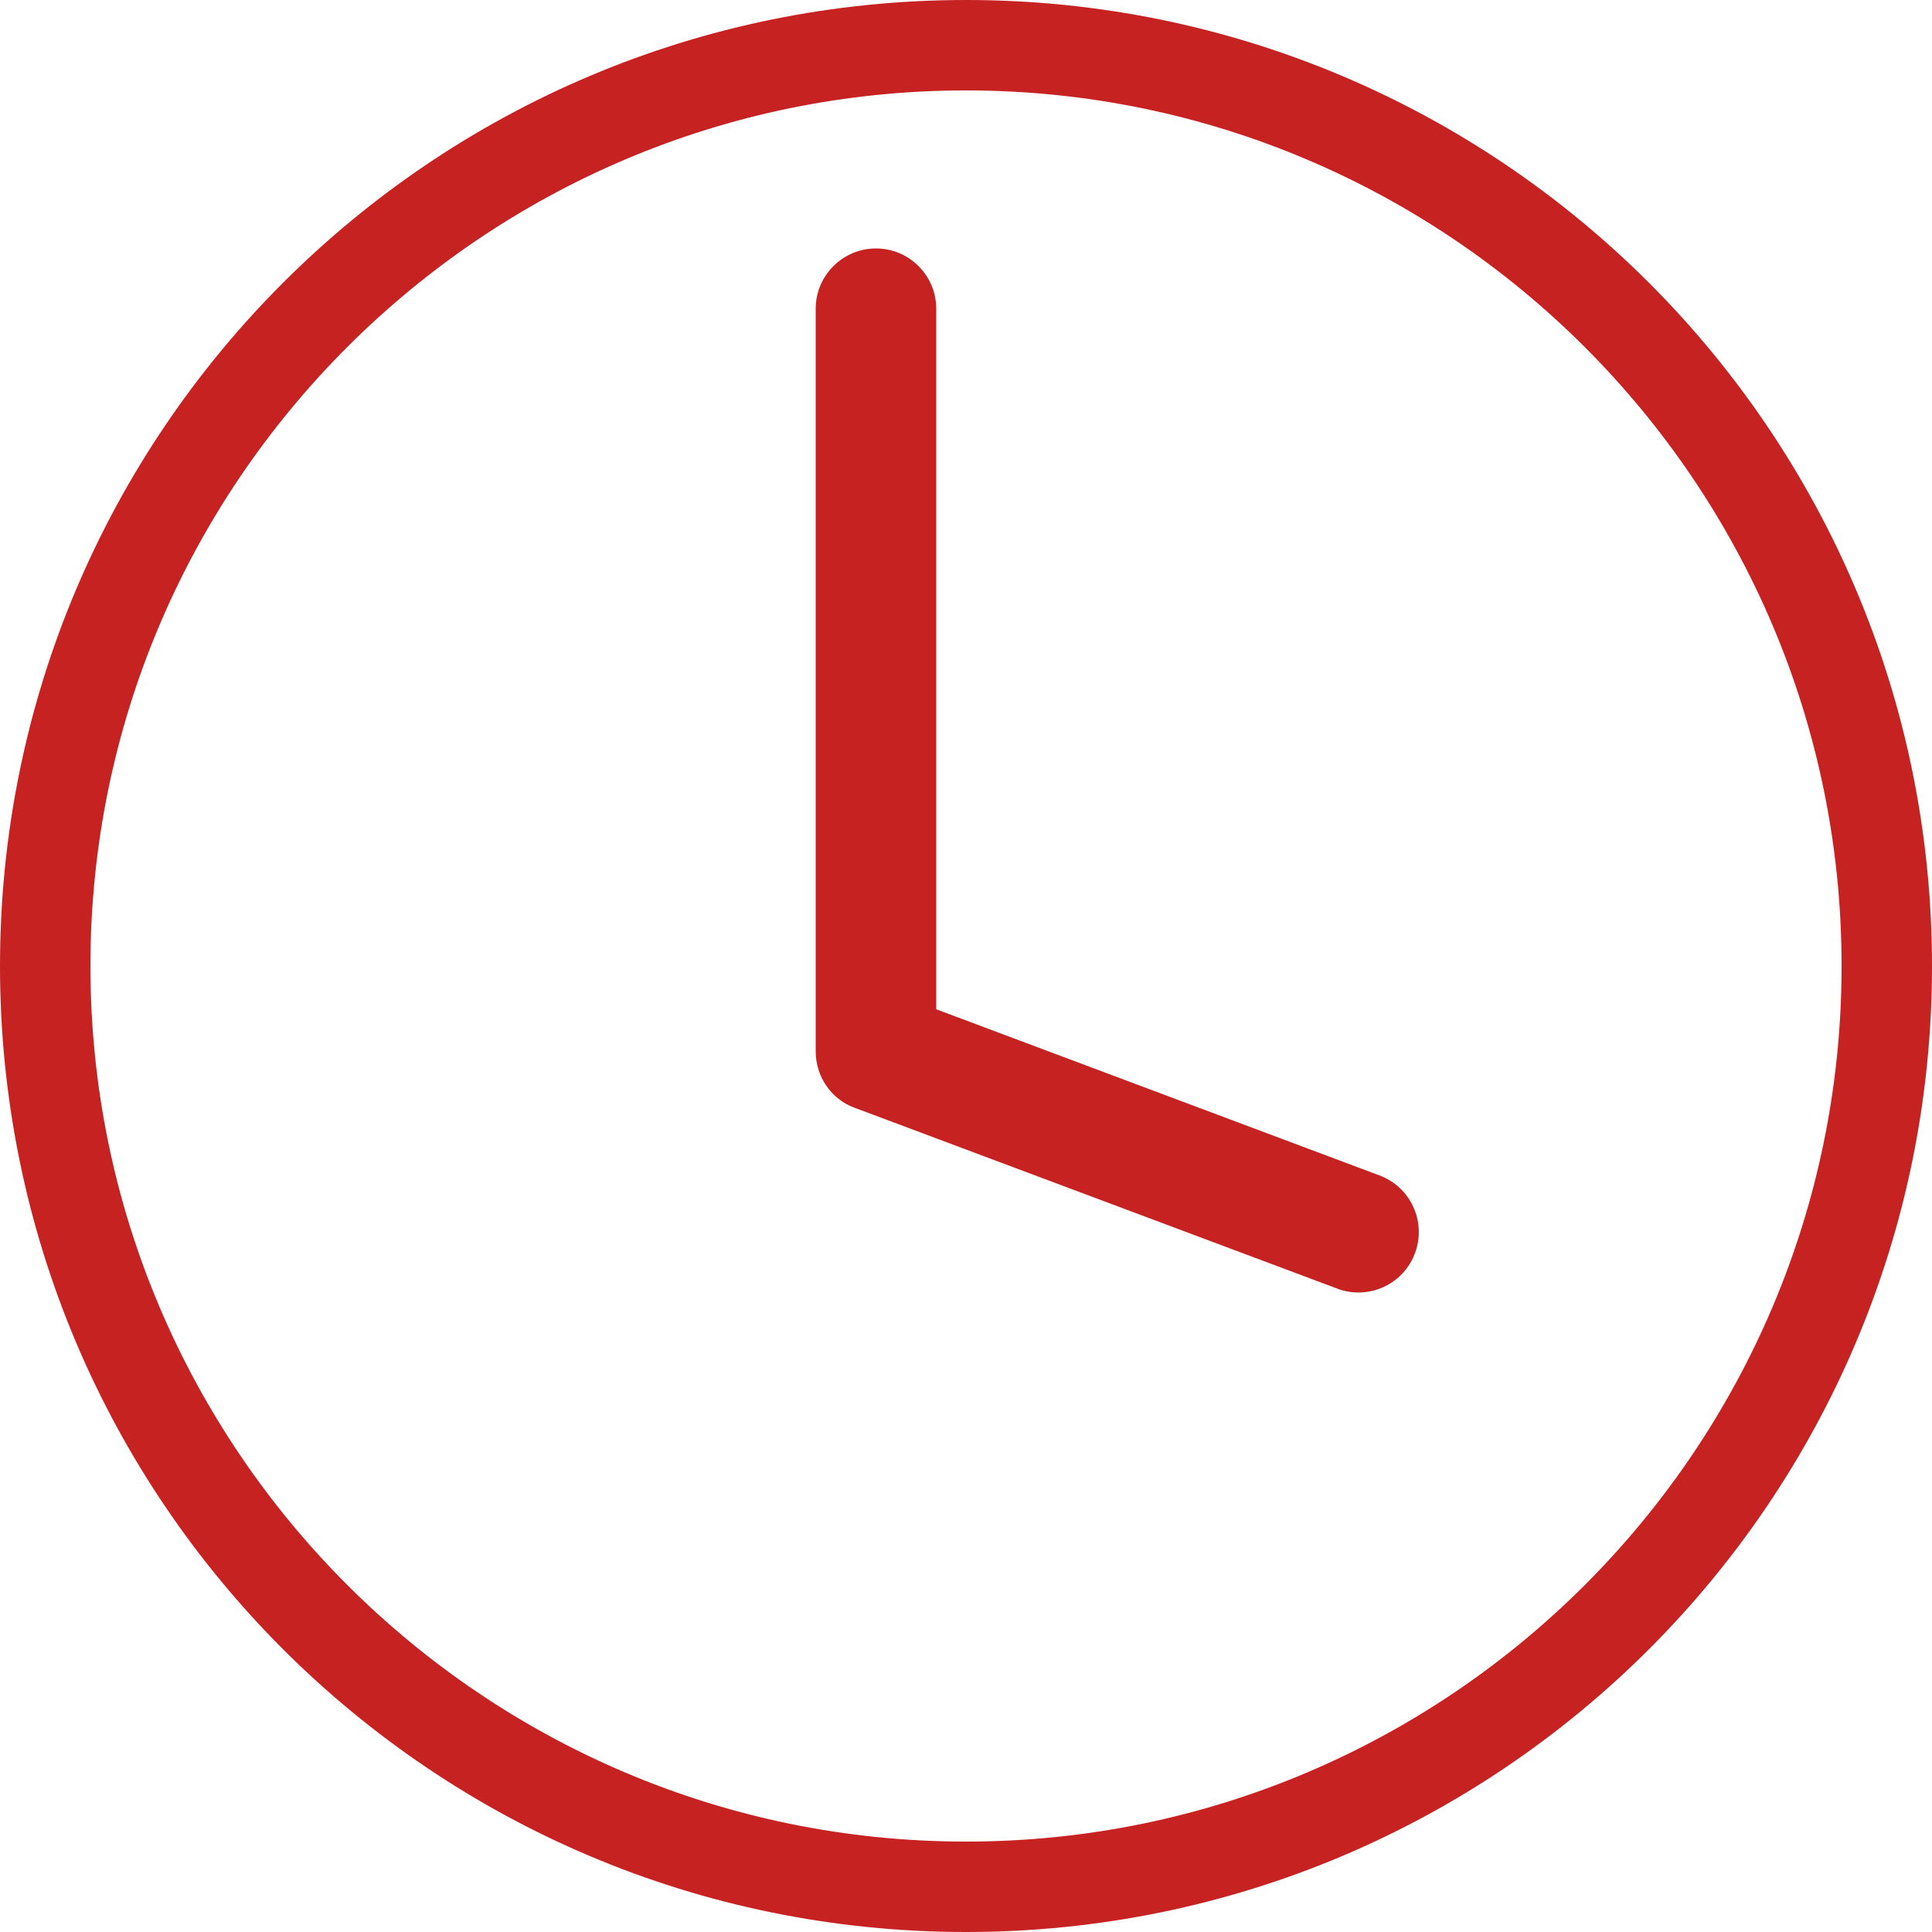
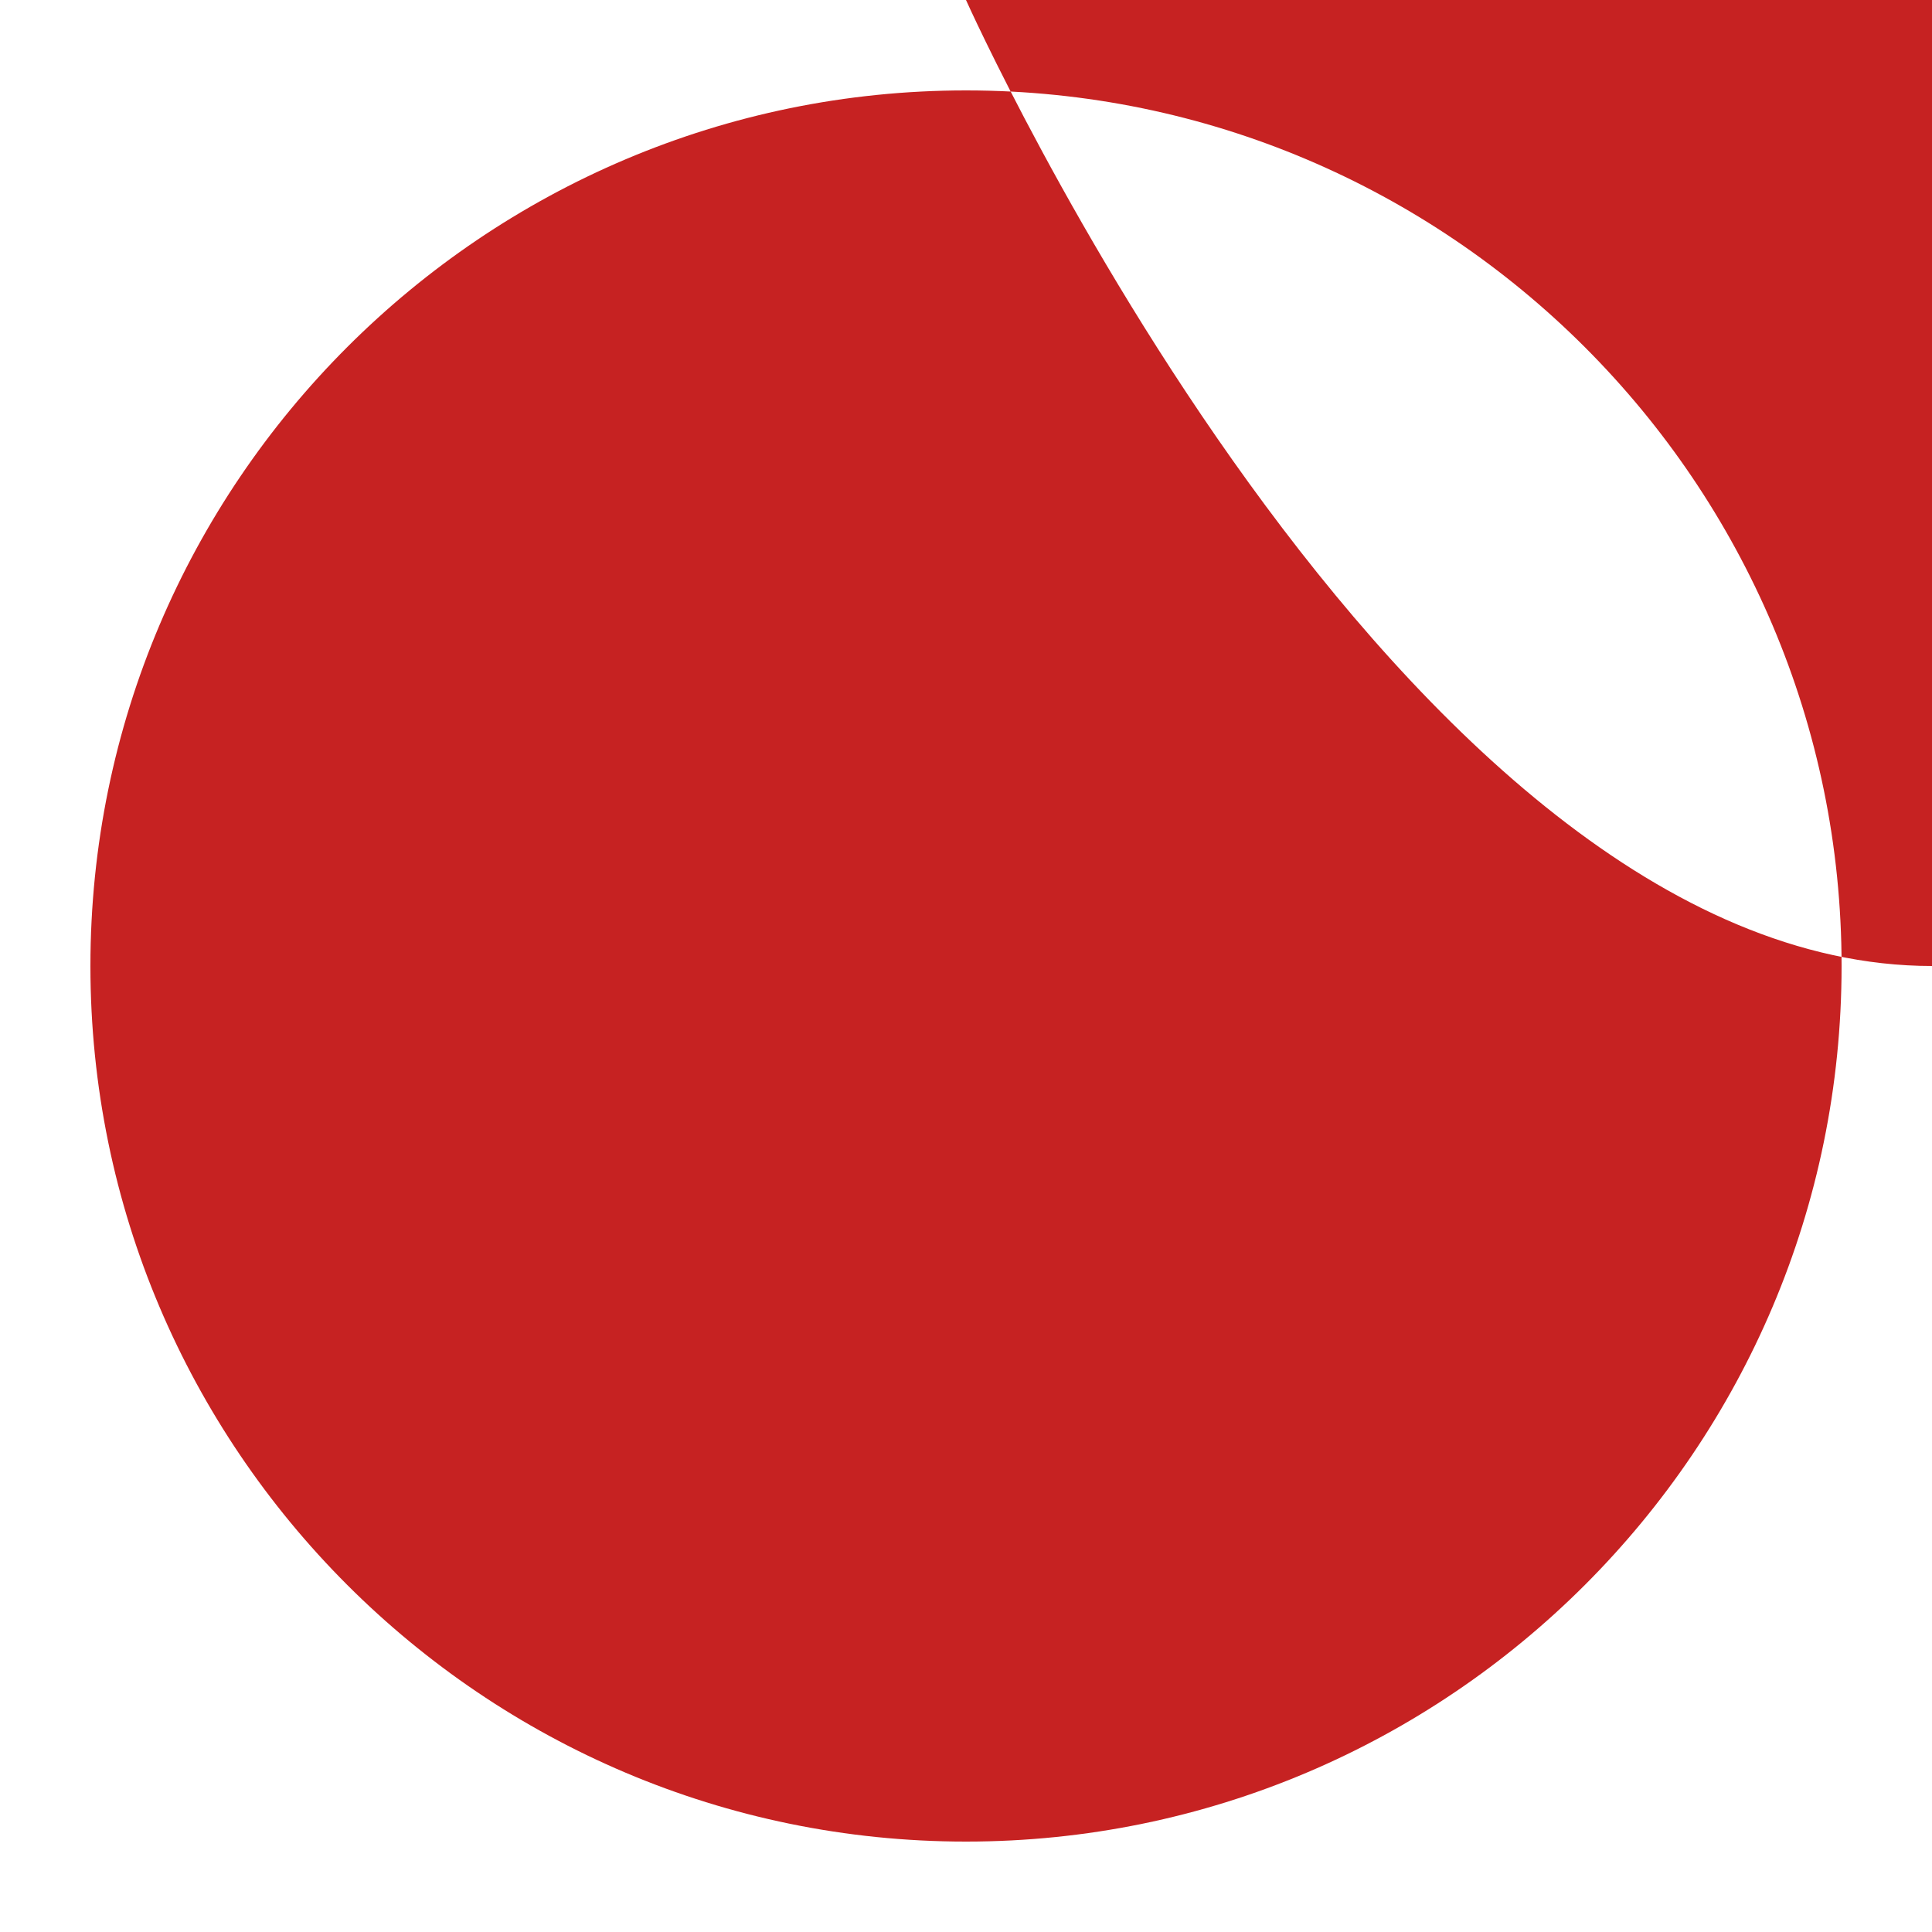
<svg xmlns="http://www.w3.org/2000/svg" viewBox="0 0 50 50">
  <g fill="#c62222">
-     <path d="m25 0c-13.81 0-25 11.19-25 25s11.19 25 25 25 25-11.19 25-25-11.19-25-25-25zm0 47.66c-12.49 0-22.66-10.16-22.66-22.66s10.17-22.66 22.66-22.66 22.66 10.16 22.66 22.66-10.16 22.66-22.66 22.66z" />
-     <path d="m35.7 30.42-11.47-4.3v-18.13c0-.86-.7-1.56-1.56-1.56s-1.56.7-1.56 1.56v19.22c0 .65.4 1.24 1.01 1.46l12.49 4.68c.18.07.37.1.55.1.63 0 1.23-.39 1.46-1.02.3-.81-.11-1.71-.92-2.01z" />
+     <path d="m25 0s11.19 25 25 25 25-11.19 25-25-11.19-25-25-25zm0 47.66c-12.49 0-22.66-10.16-22.66-22.66s10.17-22.66 22.66-22.66 22.66 10.16 22.66 22.66-10.16 22.66-22.66 22.66z" />
  </g>
</svg>